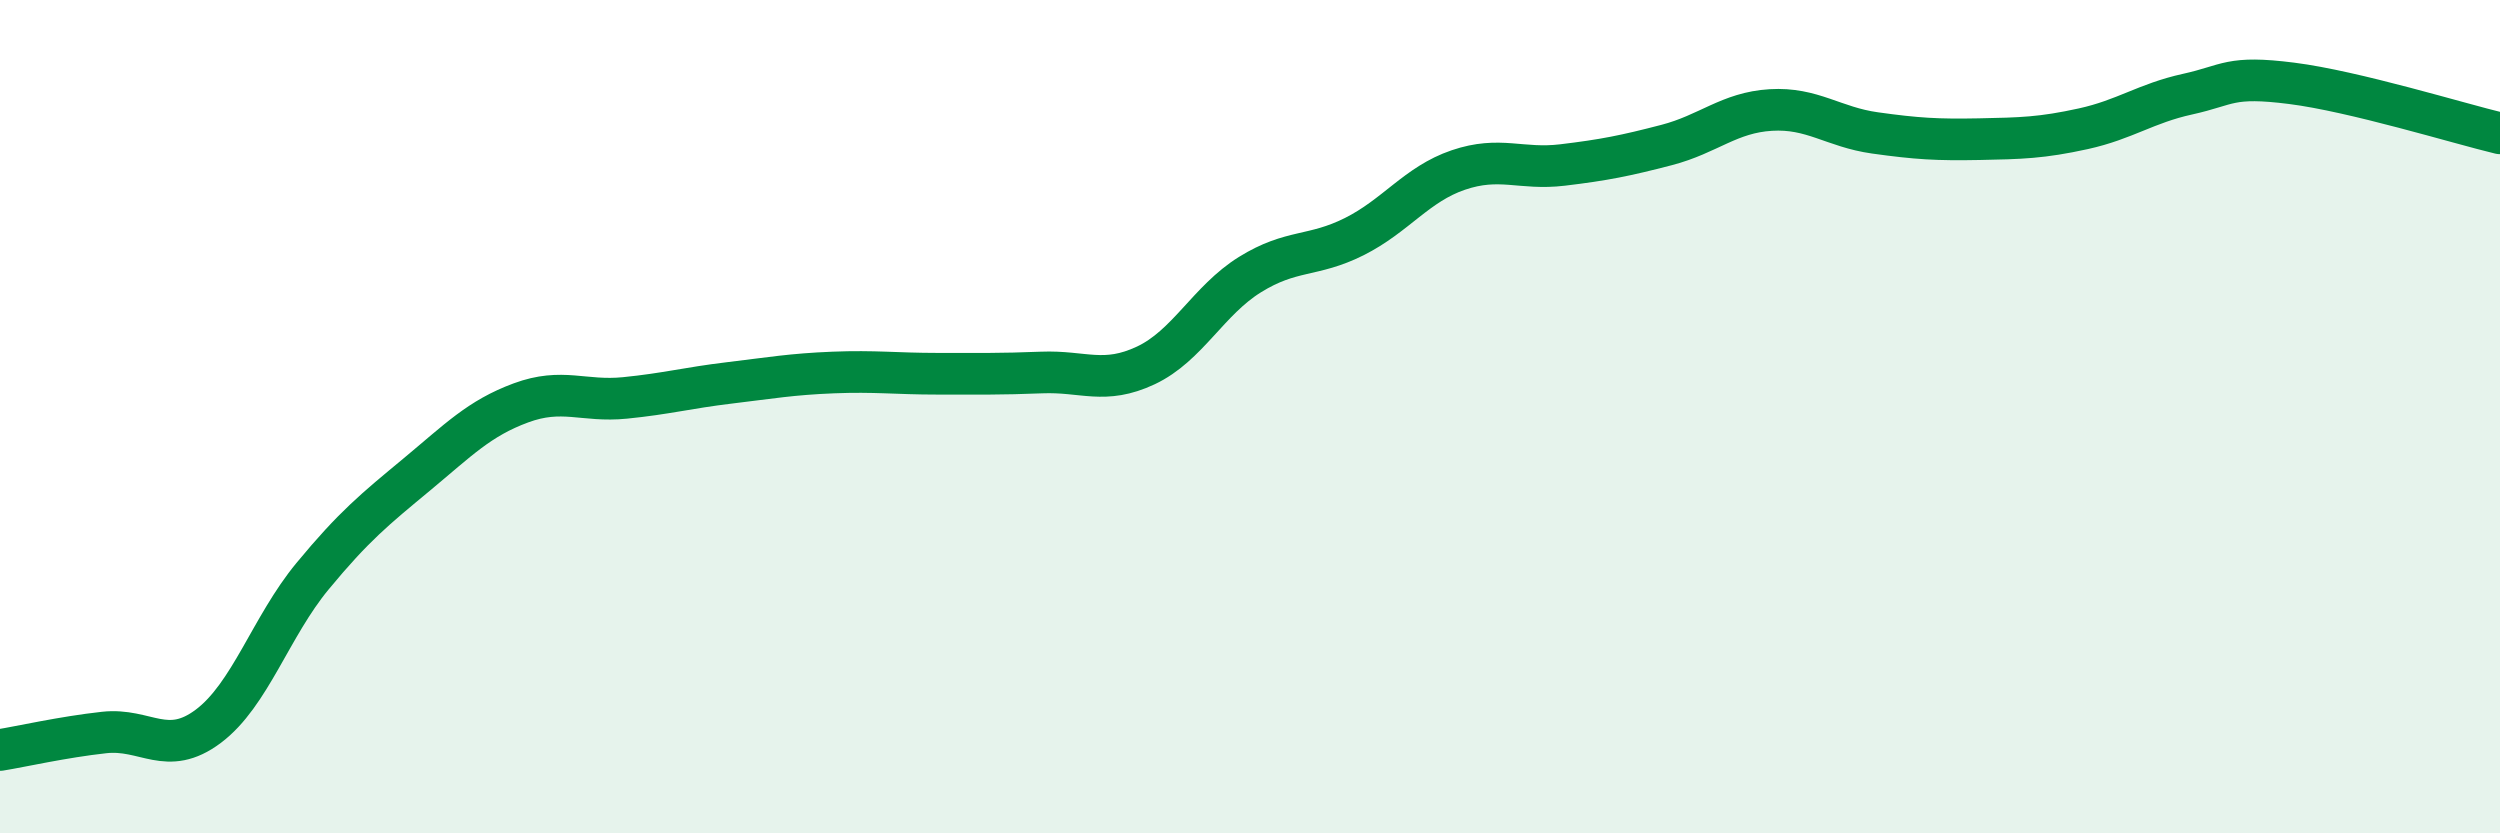
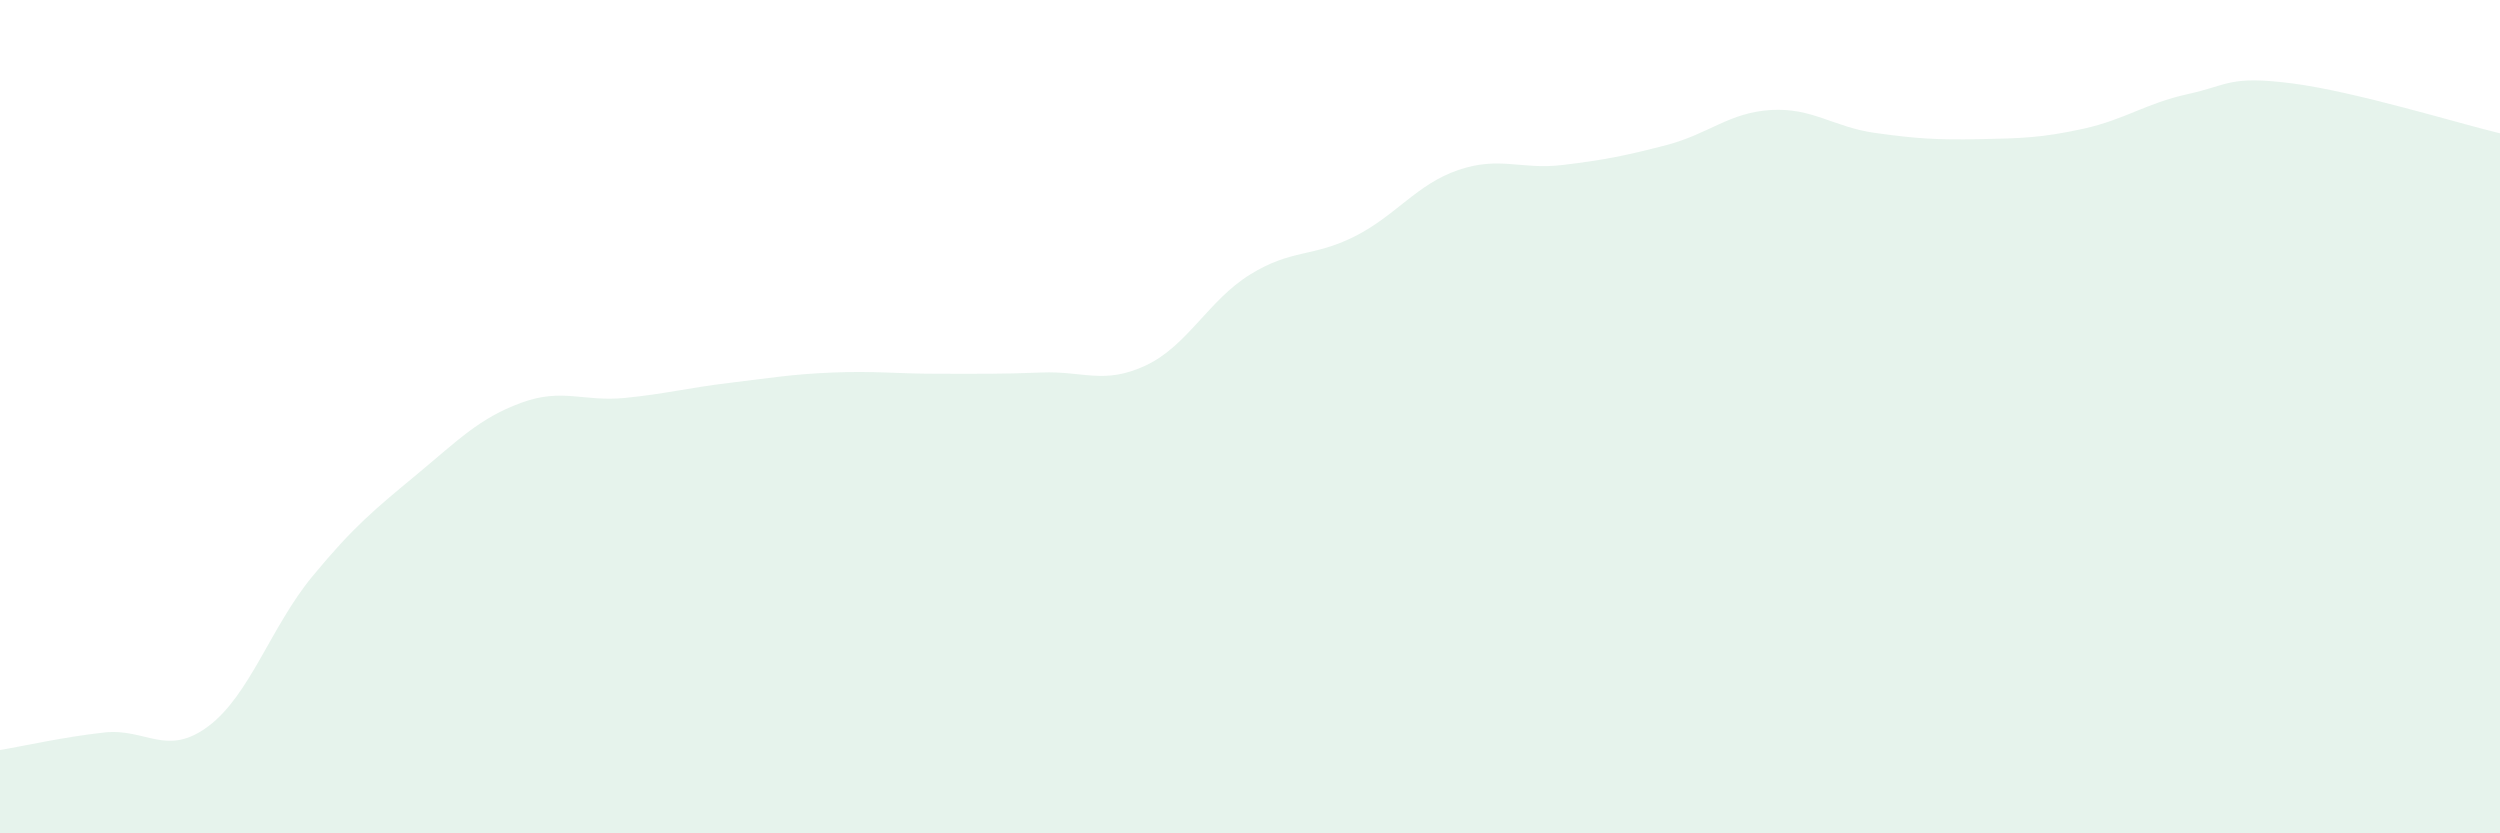
<svg xmlns="http://www.w3.org/2000/svg" width="60" height="20" viewBox="0 0 60 20">
  <path d="M 0,18 C 0.5,17.92 1.5,17.69 2.5,17.58 C 3.5,17.47 4,18.18 5,17.43 C 6,16.68 6.5,15.04 7.5,13.83 C 8.5,12.62 9,12.22 10,11.39 C 11,10.56 11.5,10.04 12.5,9.67 C 13.5,9.3 14,9.65 15,9.55 C 16,9.45 16.5,9.31 17.5,9.19 C 18.5,9.07 19,8.98 20,8.94 C 21,8.9 21.5,8.97 22.5,8.97 C 23.5,8.97 24,8.98 25,8.94 C 26,8.9 26.5,9.24 27.5,8.77 C 28.5,8.3 29,7.21 30,6.59 C 31,5.97 31.5,6.18 32.5,5.68 C 33.5,5.18 34,4.42 35,4.08 C 36,3.74 36.5,4.08 37.5,3.96 C 38.5,3.84 39,3.74 40,3.48 C 41,3.22 41.5,2.7 42.5,2.64 C 43.5,2.58 44,3.05 45,3.19 C 46,3.33 46.5,3.36 47.5,3.34 C 48.5,3.32 49,3.31 50,3.09 C 51,2.87 51.5,2.48 52.5,2.26 C 53.5,2.04 53.5,1.81 55,2 C 56.5,2.19 59,2.96 60,3.2L60 20L0 20Z" fill="#008740" opacity="0.1" stroke-linecap="round" stroke-linejoin="round" />
-   <path d="M 0,18 C 0.5,17.92 1.5,17.69 2.5,17.58 C 3.5,17.47 4,18.18 5,17.43 C 6,16.68 6.5,15.04 7.5,13.83 C 8.5,12.62 9,12.22 10,11.39 C 11,10.56 11.5,10.04 12.5,9.67 C 13.5,9.3 14,9.65 15,9.55 C 16,9.45 16.5,9.31 17.5,9.19 C 18.5,9.07 19,8.98 20,8.94 C 21,8.9 21.5,8.97 22.5,8.97 C 23.5,8.97 24,8.98 25,8.94 C 26,8.9 26.5,9.24 27.5,8.77 C 28.5,8.3 29,7.21 30,6.59 C 31,5.97 31.5,6.18 32.5,5.68 C 33.5,5.18 34,4.42 35,4.08 C 36,3.74 36.5,4.08 37.5,3.96 C 38.5,3.84 39,3.74 40,3.48 C 41,3.22 41.5,2.7 42.5,2.64 C 43.5,2.58 44,3.05 45,3.19 C 46,3.33 46.5,3.36 47.5,3.34 C 48.5,3.32 49,3.31 50,3.09 C 51,2.87 51.5,2.48 52.5,2.26 C 53.5,2.04 53.5,1.81 55,2 C 56.5,2.19 59,2.96 60,3.2" stroke="#008740" stroke-width="1" fill="none" stroke-linecap="round" stroke-linejoin="round" />
</svg>